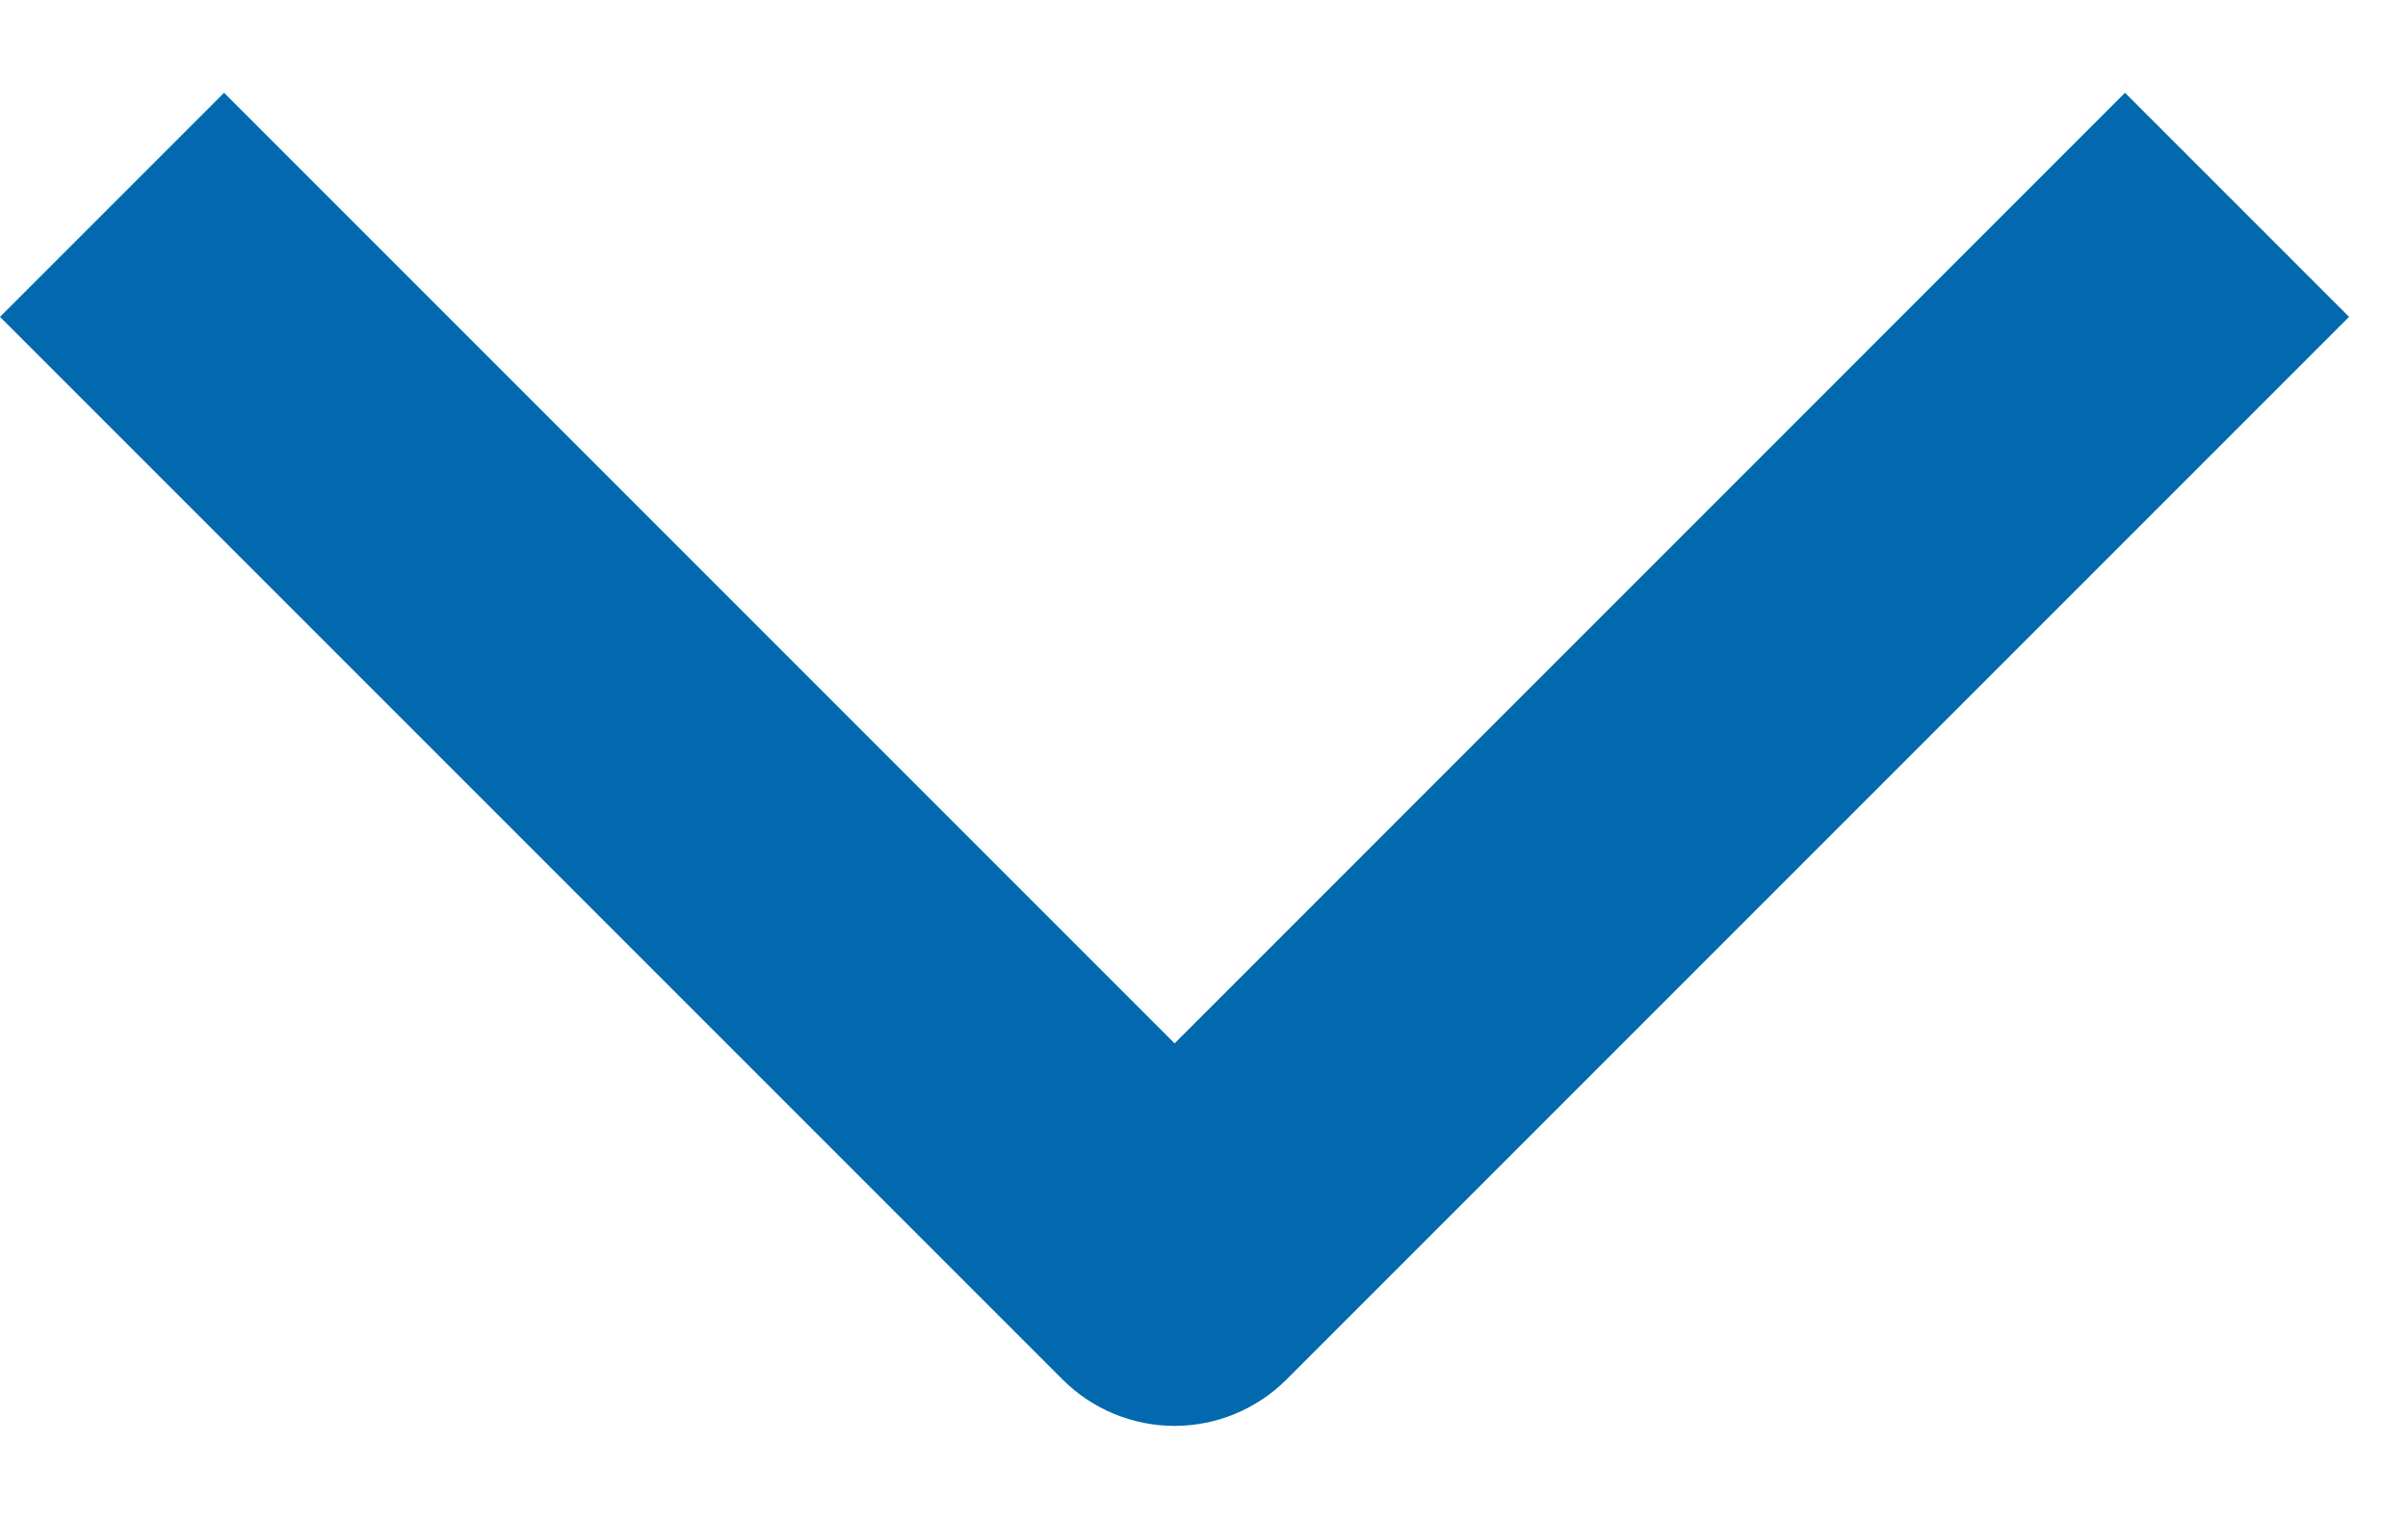
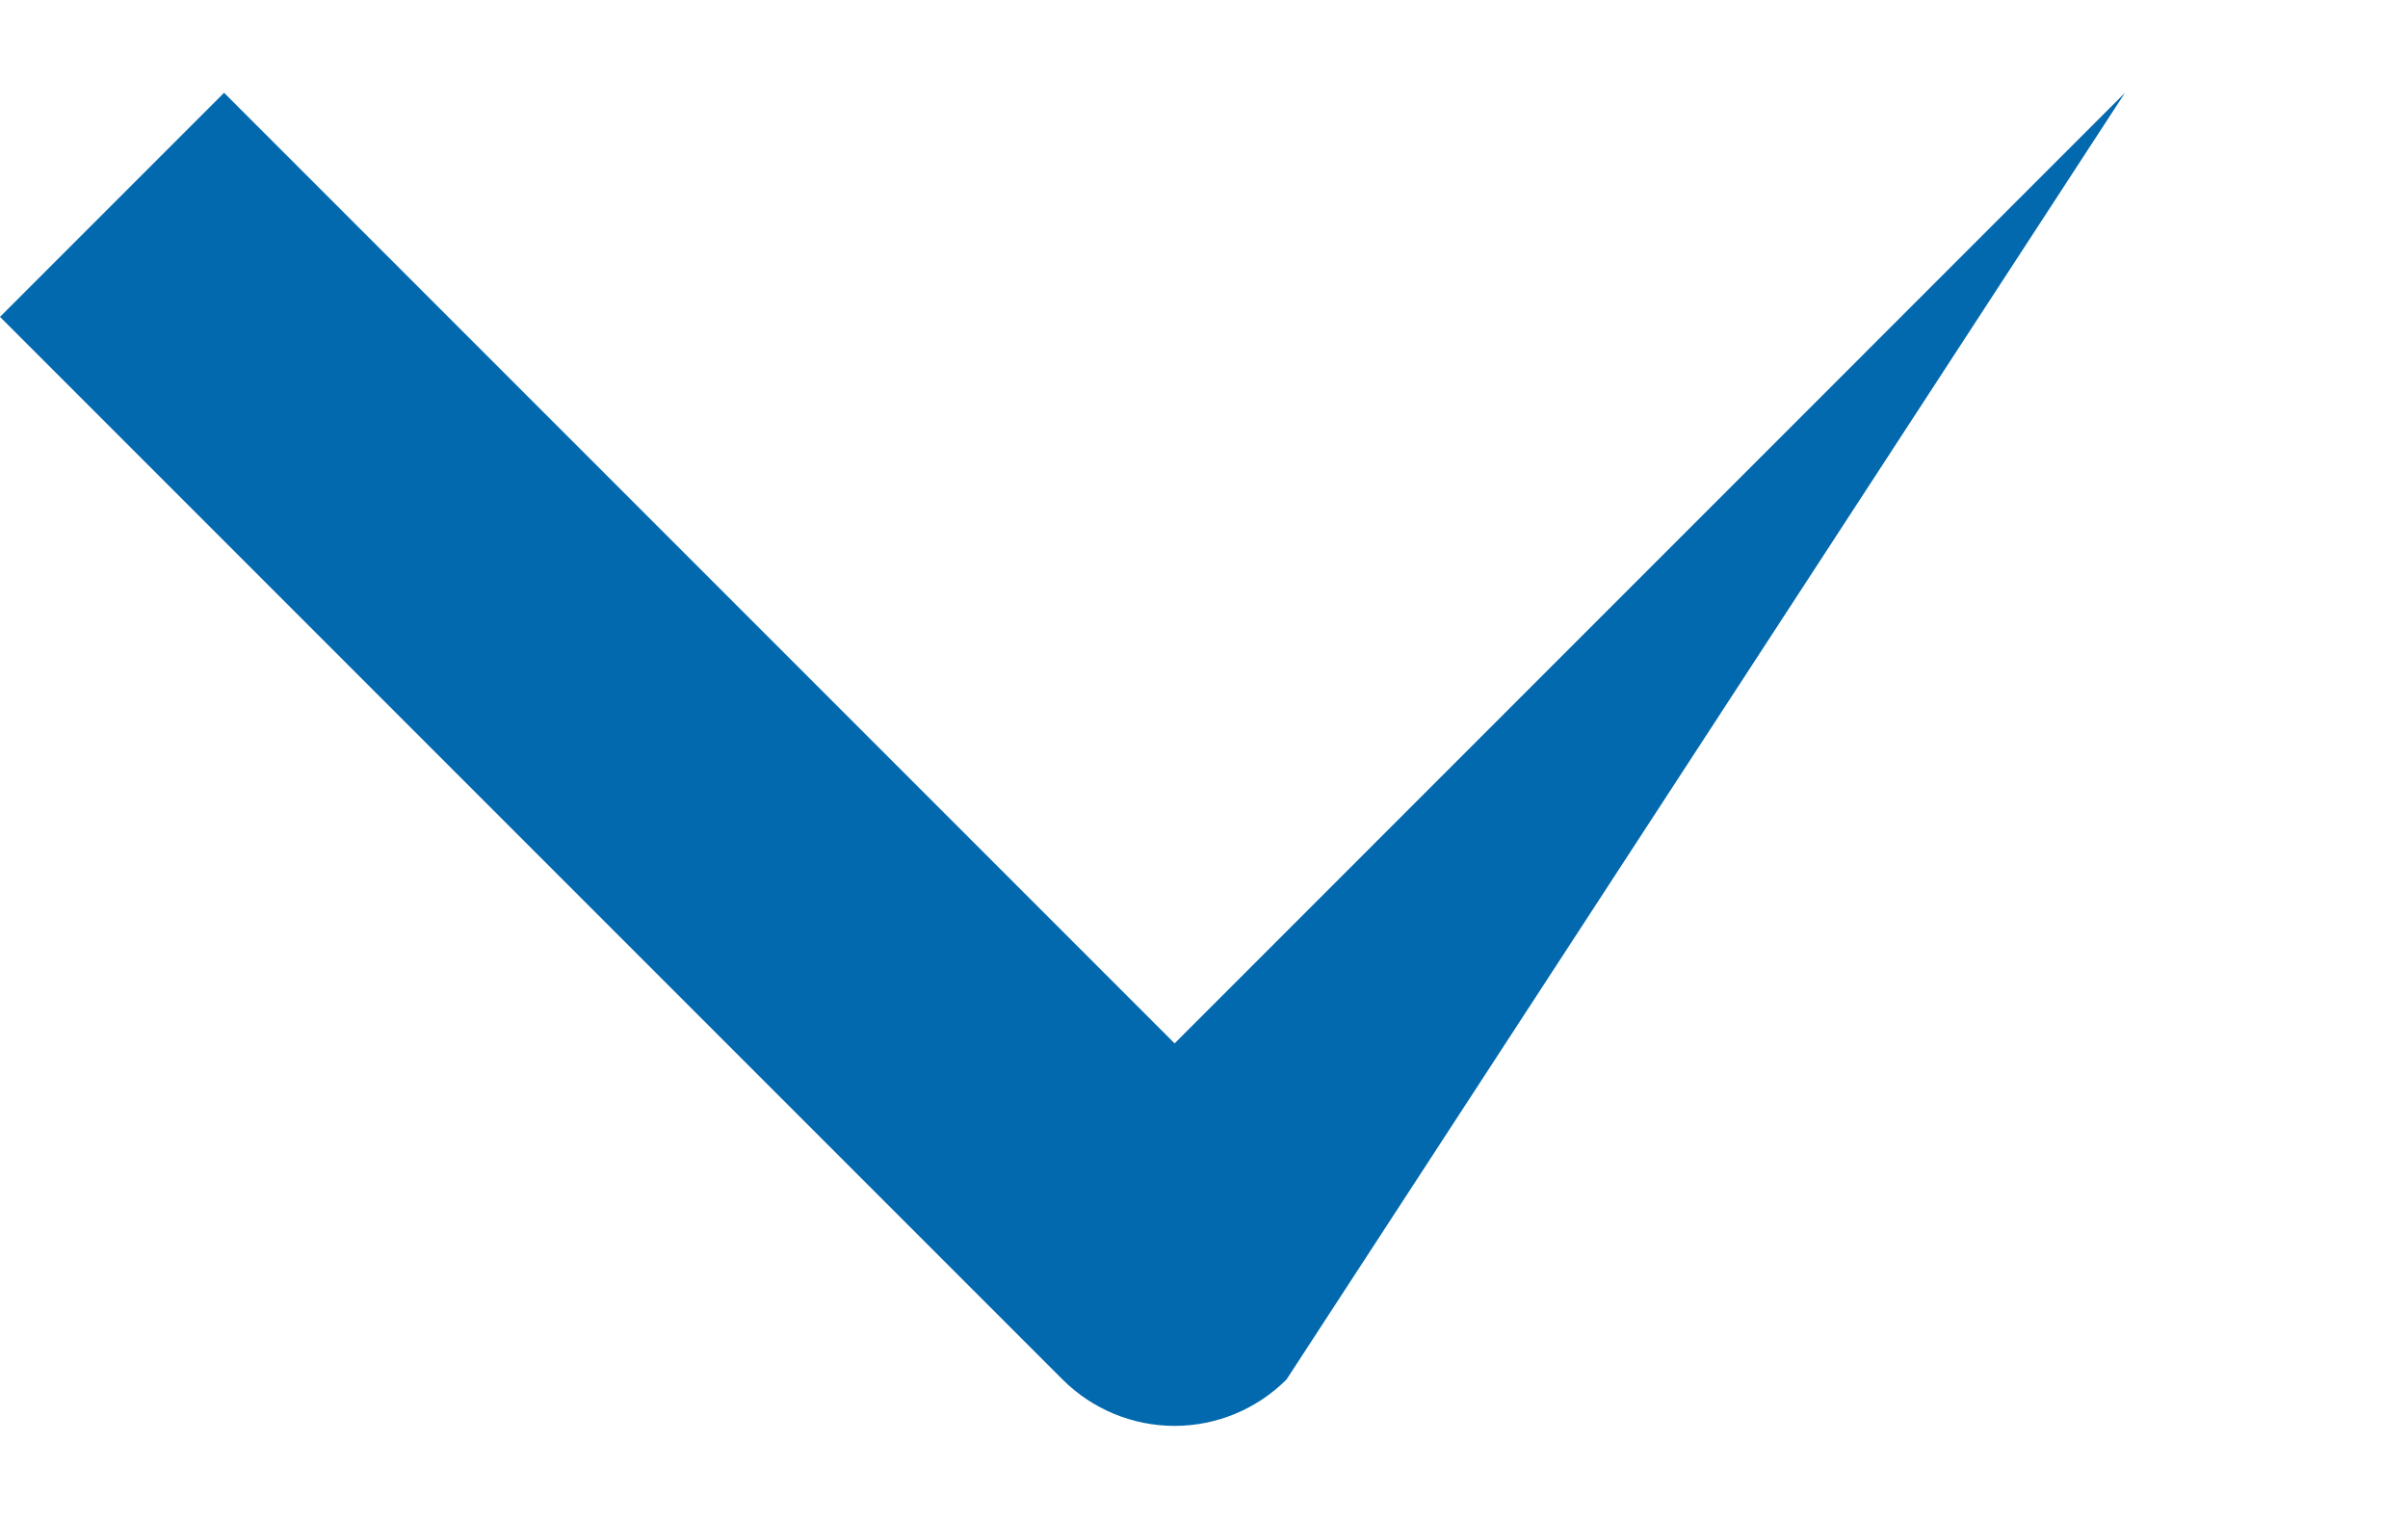
<svg xmlns="http://www.w3.org/2000/svg" width="19" height="12" viewBox="0 0 19 12" fill="none">
-   <path d="M16.767 0.732L9.268 8.232L1.768 0.732L0 2.5L8.384 10.884C8.618 11.118 8.936 11.25 9.268 11.25C9.599 11.25 9.917 11.118 10.151 10.884L18.535 2.5L16.767 0.732Z" fill="#0269AF" />
+   <path d="M16.767 0.732L9.268 8.232L1.768 0.732L0 2.5L8.384 10.884C8.618 11.118 8.936 11.25 9.268 11.25C9.599 11.25 9.917 11.118 10.151 10.884L16.767 0.732Z" fill="#0269AF" />
</svg>